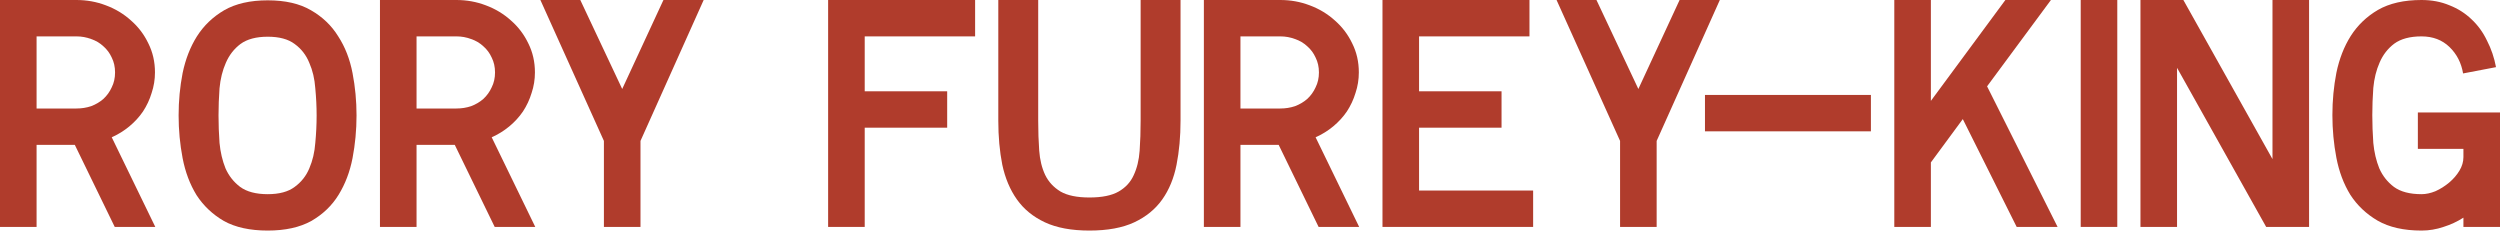
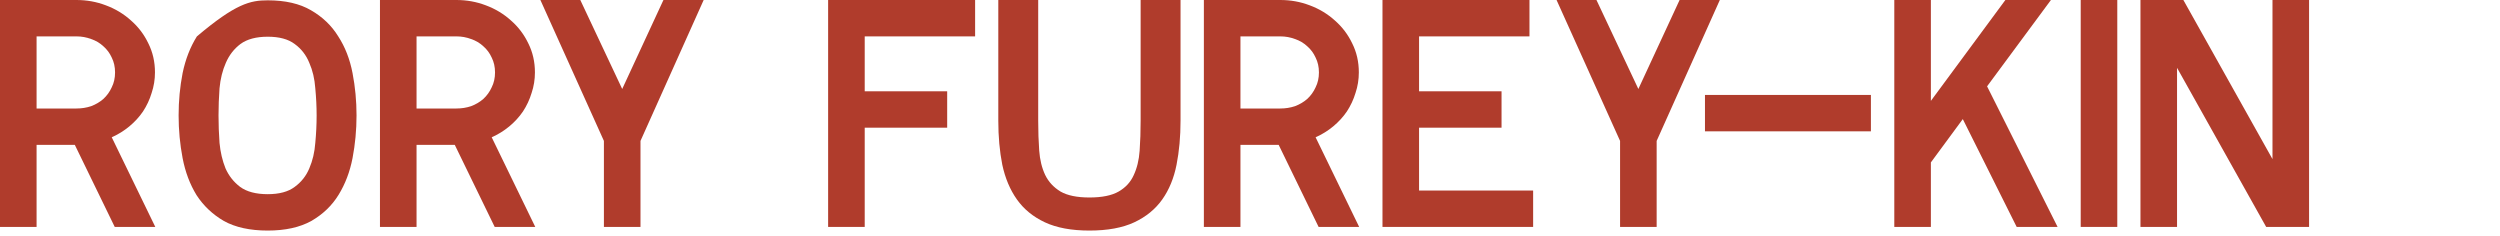
<svg xmlns="http://www.w3.org/2000/svg" width="328" height="31" viewBox="0 0 328 31" fill="none">
  <path d="M9.817 19.009H4.799V29.772H0V0H10.035C11.373 0 12.653 0.231 13.874 0.694C15.125 1.157 16.231 1.823 17.19 2.691C18.15 3.53 18.907 4.528 19.459 5.685C20.041 6.843 20.332 8.116 20.332 9.505C20.332 10.43 20.186 11.327 19.895 12.195C19.634 13.063 19.256 13.873 18.761 14.626C18.267 15.349 17.67 16 16.972 16.579C16.274 17.157 15.503 17.635 14.66 18.011L20.375 29.772H15.053L9.817 19.009ZM4.799 14.235H10.035C10.704 14.235 11.344 14.134 11.955 13.931C12.566 13.7 13.104 13.382 13.569 12.976C14.034 12.543 14.398 12.036 14.66 11.457C14.951 10.879 15.096 10.228 15.096 9.505C15.096 8.781 14.951 8.13 14.66 7.552C14.398 6.973 14.034 6.481 13.569 6.076C13.104 5.642 12.566 5.324 11.955 5.121C11.344 4.89 10.704 4.774 10.035 4.774H4.799V14.235Z" fill="#B03C2C" />
-   <path d="M35.127 30.25C32.8 30.25 30.881 29.83 29.368 28.991C27.885 28.123 26.692 26.995 25.79 25.606C24.918 24.188 24.307 22.568 23.958 20.745C23.609 18.922 23.434 17.056 23.434 15.146C23.434 13.237 23.609 11.385 23.958 9.591C24.336 7.769 24.961 6.163 25.834 4.774C26.736 3.356 27.928 2.213 29.412 1.345C30.924 0.477 32.83 0.043 35.127 0.043C37.425 0.043 39.316 0.477 40.799 1.345C42.312 2.213 43.504 3.356 44.377 4.774C45.279 6.163 45.904 7.769 46.253 9.591C46.602 11.385 46.777 13.237 46.777 15.146C46.777 17.056 46.602 18.922 46.253 20.745C45.904 22.539 45.293 24.145 44.421 25.562C43.548 26.98 42.355 28.123 40.843 28.991C39.33 29.83 37.425 30.25 35.127 30.25ZM35.127 4.817C33.615 4.817 32.422 5.136 31.55 5.772C30.706 6.409 30.066 7.233 29.63 8.246C29.194 9.23 28.917 10.344 28.801 11.588C28.714 12.803 28.67 13.989 28.67 15.146C28.67 16.333 28.714 17.534 28.801 18.749C28.917 19.964 29.179 21.078 29.586 22.09C30.023 23.074 30.663 23.884 31.506 24.521C32.379 25.157 33.586 25.476 35.127 25.476C36.64 25.476 37.818 25.157 38.661 24.521C39.534 23.884 40.174 23.074 40.581 22.09C41.017 21.078 41.279 19.964 41.367 18.749C41.483 17.534 41.541 16.333 41.541 15.146C41.541 13.989 41.483 12.803 41.367 11.588C41.279 10.344 41.017 9.23 40.581 8.246C40.174 7.233 39.534 6.409 38.661 5.772C37.818 5.136 36.64 4.817 35.127 4.817Z" fill="#B03C2C" />
+   <path d="M35.127 30.25C32.8 30.25 30.881 29.83 29.368 28.991C27.885 28.123 26.692 26.995 25.79 25.606C24.918 24.188 24.307 22.568 23.958 20.745C23.609 18.922 23.434 17.056 23.434 15.146C23.434 13.237 23.609 11.385 23.958 9.591C24.336 7.769 24.961 6.163 25.834 4.774C30.924 0.477 32.83 0.043 35.127 0.043C37.425 0.043 39.316 0.477 40.799 1.345C42.312 2.213 43.504 3.356 44.377 4.774C45.279 6.163 45.904 7.769 46.253 9.591C46.602 11.385 46.777 13.237 46.777 15.146C46.777 17.056 46.602 18.922 46.253 20.745C45.904 22.539 45.293 24.145 44.421 25.562C43.548 26.98 42.355 28.123 40.843 28.991C39.33 29.83 37.425 30.25 35.127 30.25ZM35.127 4.817C33.615 4.817 32.422 5.136 31.55 5.772C30.706 6.409 30.066 7.233 29.63 8.246C29.194 9.23 28.917 10.344 28.801 11.588C28.714 12.803 28.67 13.989 28.67 15.146C28.67 16.333 28.714 17.534 28.801 18.749C28.917 19.964 29.179 21.078 29.586 22.09C30.023 23.074 30.663 23.884 31.506 24.521C32.379 25.157 33.586 25.476 35.127 25.476C36.64 25.476 37.818 25.157 38.661 24.521C39.534 23.884 40.174 23.074 40.581 22.09C41.017 21.078 41.279 19.964 41.367 18.749C41.483 17.534 41.541 16.333 41.541 15.146C41.541 13.989 41.483 12.803 41.367 11.588C41.279 10.344 41.017 9.23 40.581 8.246C40.174 7.233 39.534 6.409 38.661 5.772C37.818 5.136 36.64 4.817 35.127 4.817Z" fill="#B03C2C" />
  <path d="M59.668 19.009H54.651V29.772H49.851V0H59.886C61.224 0 62.504 0.231 63.726 0.694C64.977 1.157 66.082 1.823 67.042 2.691C68.002 3.53 68.758 4.528 69.311 5.685C69.892 6.843 70.183 8.116 70.183 9.505C70.183 10.43 70.038 11.327 69.747 12.195C69.485 13.063 69.107 13.873 68.612 14.626C68.118 15.349 67.522 16 66.824 16.579C66.126 17.157 65.355 17.635 64.511 18.011L70.227 29.772H64.904L59.668 19.009ZM54.651 14.235H59.886C60.555 14.235 61.195 14.134 61.806 13.931C62.417 13.7 62.955 13.382 63.42 12.976C63.886 12.543 64.249 12.036 64.511 11.457C64.802 10.879 64.948 10.228 64.948 9.505C64.948 8.781 64.802 8.13 64.511 7.552C64.249 6.973 63.886 6.481 63.42 6.076C62.955 5.642 62.417 5.324 61.806 5.121C61.195 4.89 60.555 4.774 59.886 4.774H54.651V14.235Z" fill="#B03C2C" />
  <path d="M92.322 0L84.032 18.488V29.772H79.233V18.488L70.9 0H76.135L81.633 11.675L87.043 0H92.322Z" fill="#B03C2C" />
  <path d="M113.45 29.772H108.65V0H127.935V4.774H113.45V11.978H124.27V16.752H113.45V29.772Z" fill="#B03C2C" />
  <path d="M142.932 30.25C140.576 30.25 138.627 29.888 137.085 29.165C135.543 28.441 134.322 27.443 133.42 26.17C132.518 24.897 131.878 23.378 131.5 21.613C131.151 19.848 130.977 17.924 130.977 15.841V0H136.212V15.841C136.212 17.23 136.256 18.532 136.343 19.747C136.431 20.962 136.692 22.032 137.129 22.958C137.565 23.855 138.234 24.579 139.136 25.128C140.037 25.649 141.303 25.91 142.932 25.91C144.59 25.91 145.869 25.649 146.771 25.128C147.673 24.608 148.327 23.899 148.734 23.002C149.171 22.076 149.433 21.005 149.52 19.79C149.607 18.546 149.651 17.23 149.651 15.841V0H154.886V15.841C154.886 17.924 154.712 19.848 154.363 21.613C154.014 23.378 153.388 24.897 152.487 26.17C151.585 27.443 150.363 28.441 148.822 29.165C147.28 29.888 145.317 30.25 142.932 30.25Z" fill="#B03C2C" />
  <path d="M167.764 19.009H162.747V29.772H157.948V0H167.983C169.321 0 170.6 0.231 171.822 0.694C173.073 1.157 174.178 1.823 175.138 2.691C176.098 3.53 176.854 4.528 177.407 5.685C177.989 6.843 178.279 8.116 178.279 9.505C178.279 10.43 178.134 11.327 177.843 12.195C177.581 13.063 177.203 13.873 176.709 14.626C176.214 15.349 175.618 16 174.92 16.579C174.222 17.157 173.451 17.635 172.607 18.011L178.323 29.772H173L167.764 19.009ZM162.747 14.235H167.983C168.652 14.235 169.292 14.134 169.902 13.931C170.513 13.7 171.051 13.382 171.517 12.976C171.982 12.543 172.346 12.036 172.607 11.457C172.898 10.879 173.044 10.228 173.044 9.505C173.044 8.781 172.898 8.13 172.607 7.552C172.346 6.973 171.982 6.481 171.517 6.076C171.051 5.642 170.513 5.324 169.902 5.121C169.292 4.89 168.652 4.774 167.983 4.774H162.747V14.235Z" fill="#B03C2C" />
  <path d="M201.147 24.998V29.772H181.382V0H200.667V4.774H186.181V11.978H197.002V16.752H186.181V24.998H201.147Z" fill="#B03C2C" />
  <path d="M225.642 0L217.353 18.488V29.772H212.553V18.488L204.22 0H209.456L214.953 11.675L220.363 0H225.642Z" fill="#B03C2C" />
  <path d="M245.463 17.23H223.692V12.456H245.463V17.23Z" fill="#B03C2C" />
  <path d="M264.588 29.772L257.52 15.624L253.331 21.309V29.772H248.532V0H253.331V13.237L263.105 0H269.082L260.705 11.327L269.955 29.772H264.588Z" fill="#B03C2C" />
  <path d="M277.788 29.772H272.989V0H277.788V29.772Z" fill="#B03C2C" />
  <path d="M297.321 29.772L285.628 8.897V29.772H280.829V0H286.457L298.15 20.875V0H302.95V29.772H297.321Z" fill="#B03C2C" />
-   <path d="M328 29.772H323.201V28.557C322.386 29.078 321.514 29.483 320.583 29.772C319.652 30.09 318.692 30.25 317.703 30.25C315.376 30.25 313.456 29.816 311.944 28.948C310.461 28.08 309.268 26.951 308.366 25.562C307.494 24.145 306.883 22.524 306.534 20.702C306.185 18.879 306.01 17.013 306.01 15.103C306.01 13.194 306.185 11.342 306.534 9.548C306.912 7.725 307.537 6.119 308.41 4.731C309.312 3.313 310.504 2.17 311.988 1.302C313.5 0.434 315.405 0 317.703 0C319.041 0 320.263 0.231 321.368 0.694C322.473 1.128 323.433 1.736 324.248 2.517C325.091 3.298 325.775 4.239 326.298 5.338C326.851 6.409 327.244 7.566 327.476 8.81L323.157 9.635C322.924 8.246 322.328 7.089 321.368 6.163C320.408 5.237 319.187 4.774 317.703 4.774C316.191 4.774 314.998 5.092 314.125 5.729C313.282 6.365 312.642 7.19 312.206 8.203C311.769 9.186 311.493 10.3 311.377 11.544C311.29 12.759 311.246 13.946 311.246 15.103C311.246 16.289 311.29 17.505 311.377 18.749C311.493 19.964 311.755 21.078 312.162 22.09C312.598 23.074 313.238 23.884 314.082 24.521C314.954 25.157 316.162 25.476 317.703 25.476C318.285 25.476 318.896 25.345 319.536 25.085C320.176 24.796 320.772 24.419 321.325 23.957C321.877 23.494 322.328 22.973 322.677 22.394C323.026 21.816 323.201 21.222 323.201 20.615V19.53H317.223V14.756H328V29.772Z" fill="#B03C2C" />
</svg>